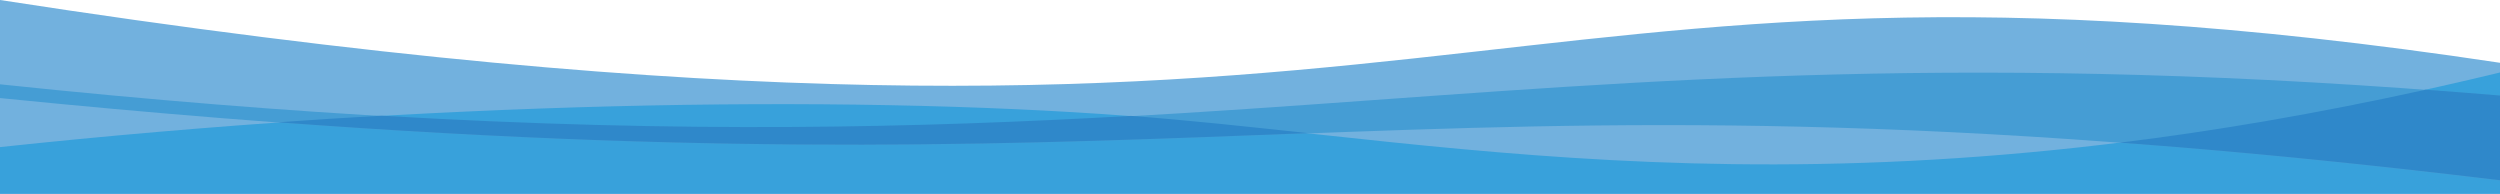
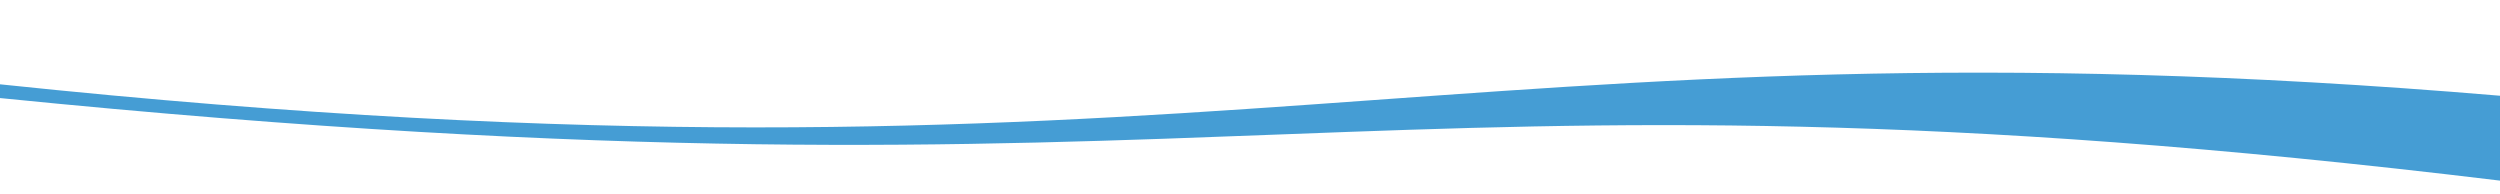
<svg xmlns="http://www.w3.org/2000/svg" version="1.1" x="0px" y="0px" width="1290px" height="100px" viewBox="0 0 1290 100" style="enable-background:new 0 0 1290 100;" xml:space="preserve">
  <style type="text/css">
	.st0{fill:#72B1DE;}
	.st1{fill:#38A1DB;}
	.st2{fill:#459DD4;}
	.st3{fill:#2F88CA;}
</style>
-   <path class="st0" d="M0,0c770.7,119.4,744.4-49.8,1290,32.4v146.5C544.4,56.9,262.6,198.5,0,165.5L0,0z" />
-   <path class="st1" d="M583.5,59.9c169.5,12.8,366.4,59.7,706.5-22.5v690H0c0,0,0-652.4,0-651.5C218.2,52.6,431.5,48.4,583.5,59.9z" />
  <path class="st2" d="M1290,93.2V49.4C748.1,3.6,625.6,109.3,0,43.5l0,7.1C643.3,115.2,698.2,21.5,1290,93.2z" />
-   <path class="st3" d="M1290,93V49.3c-13.1-1.1-25.9-2.1-38.4-3c-56.5,12.4-108.8,21.3-157.7,27.3C1152.5,77.9,1217.2,84.2,1290,93z" />
-   <path class="st3" d="M674.9,68.7c-31.7-3.4-61.9-6.7-91.4-8.9c0,0,0,0,0,0C473.7,66,353,68.9,196.8,59.7c-17.6,1-35.4,2.1-53.3,3.4  C383.2,80.9,530.3,74.2,674.9,68.7z" />
</svg>